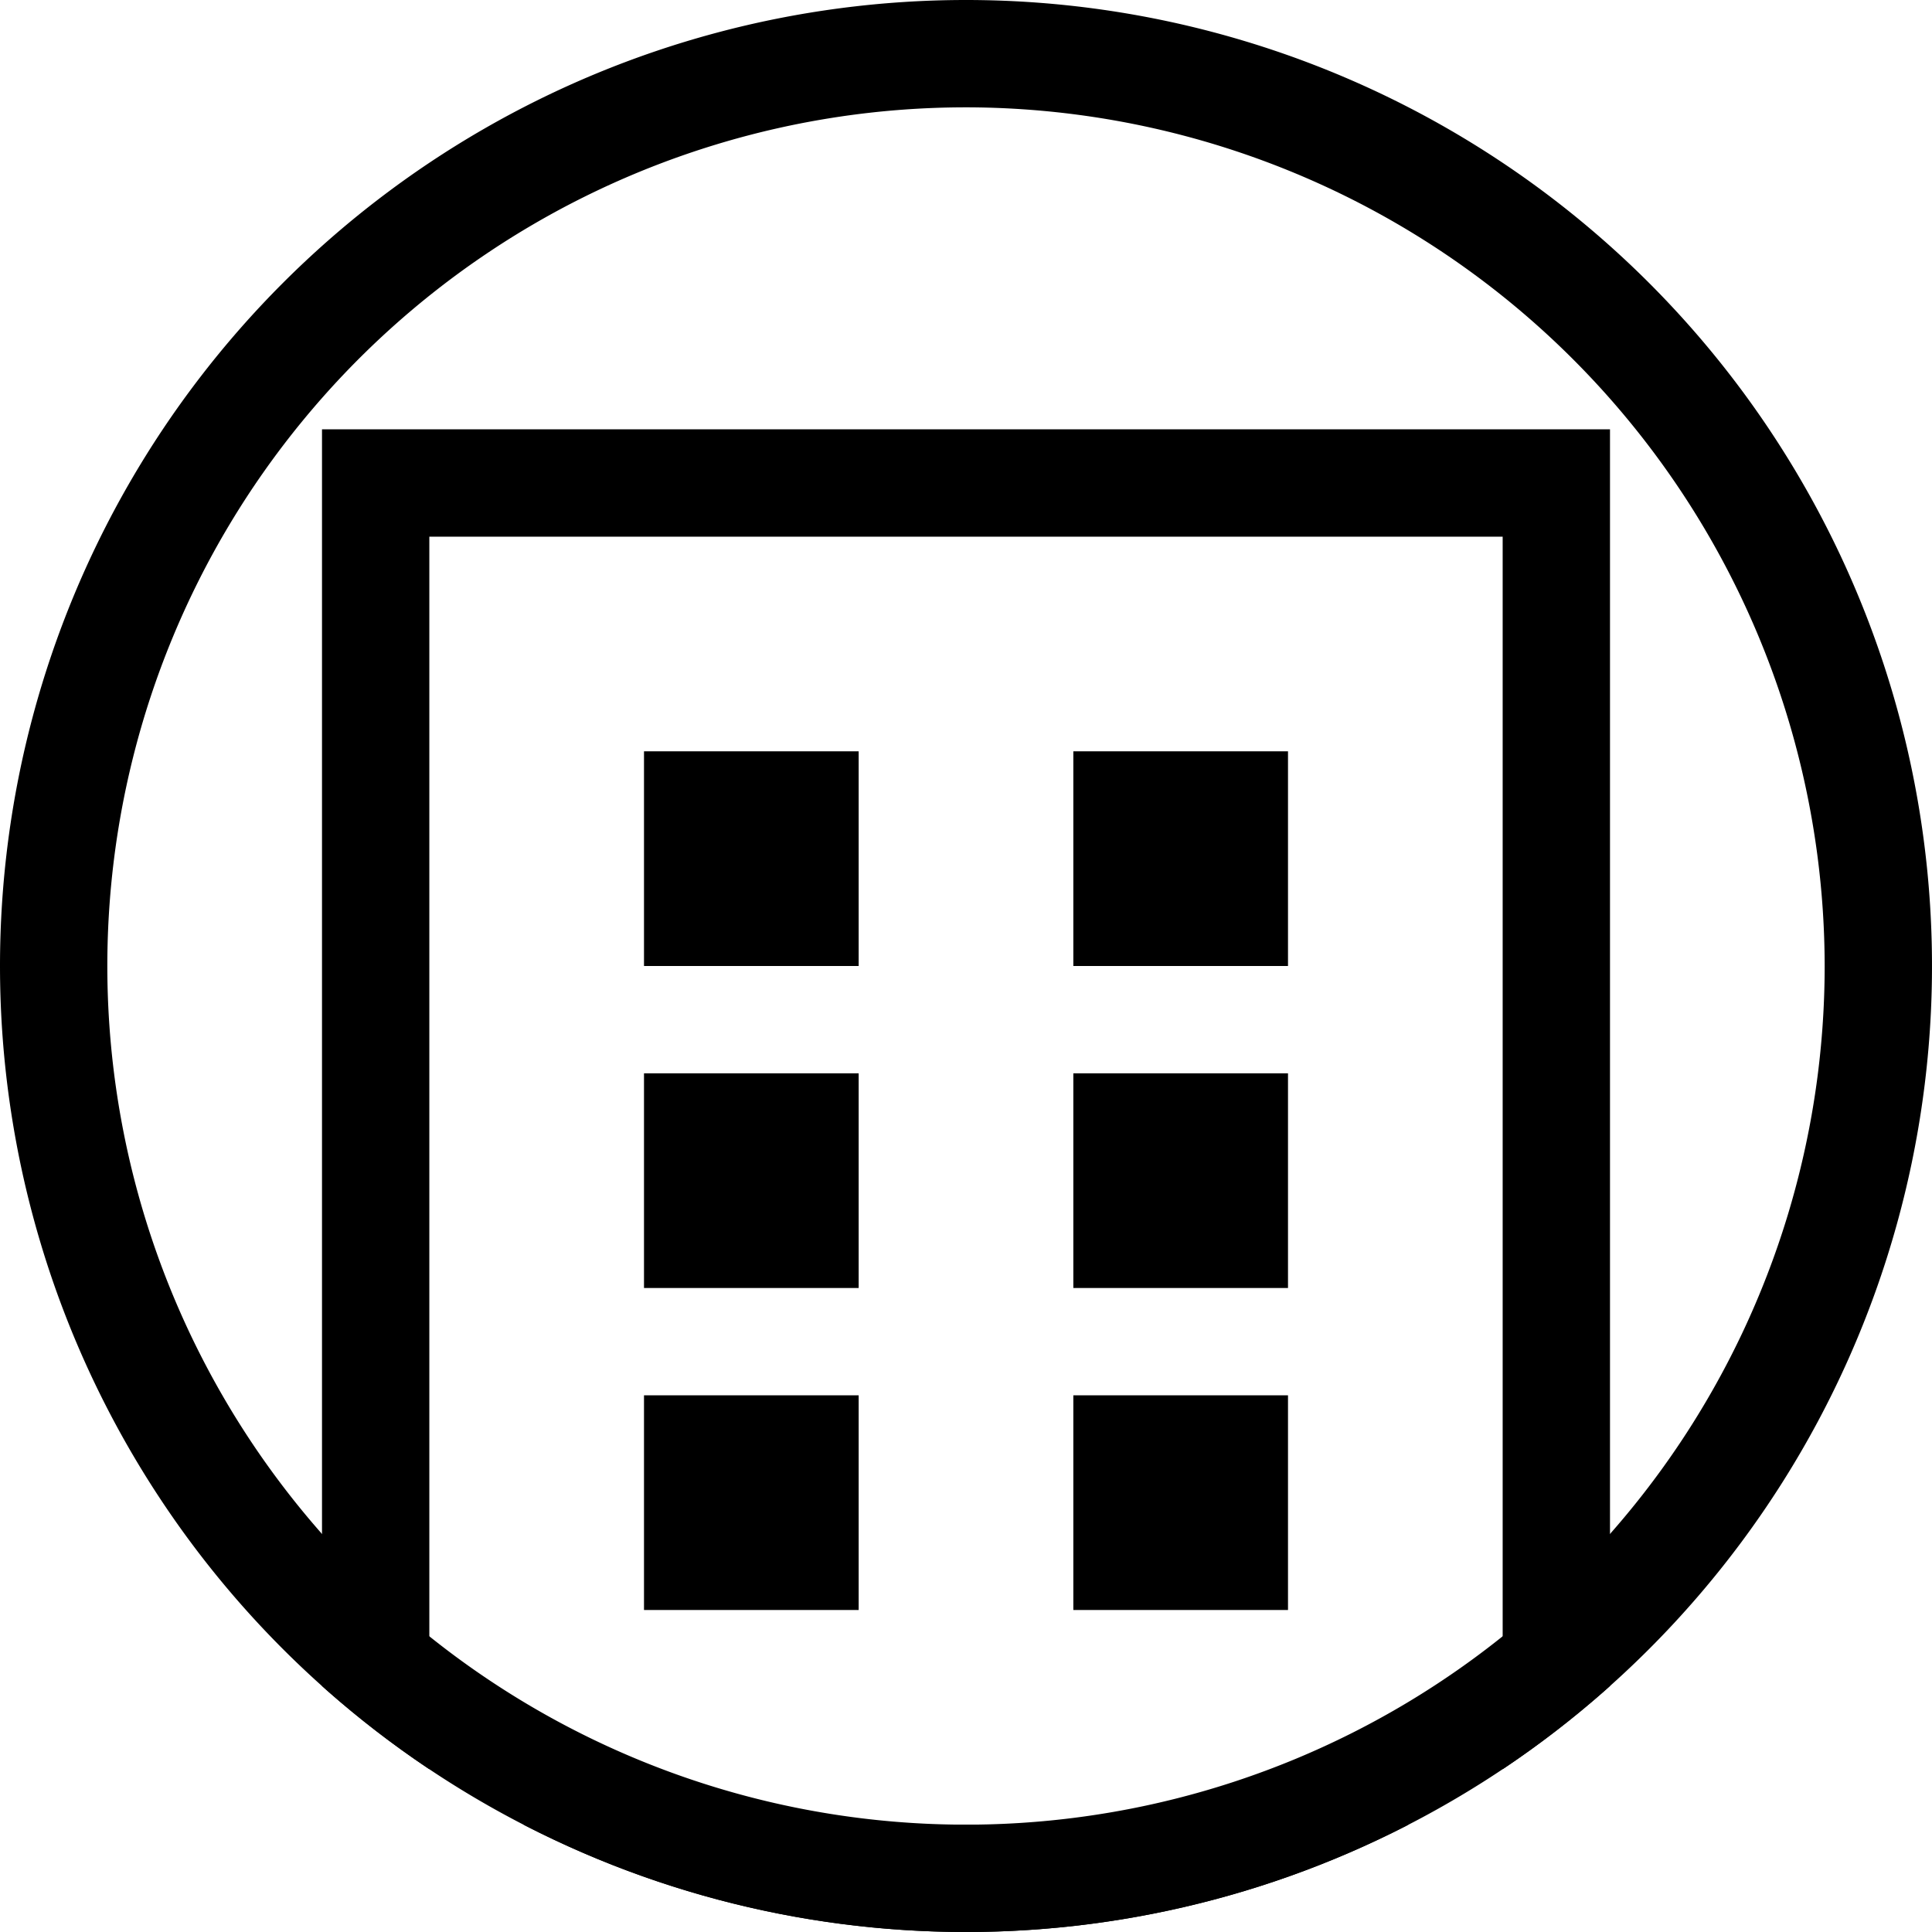
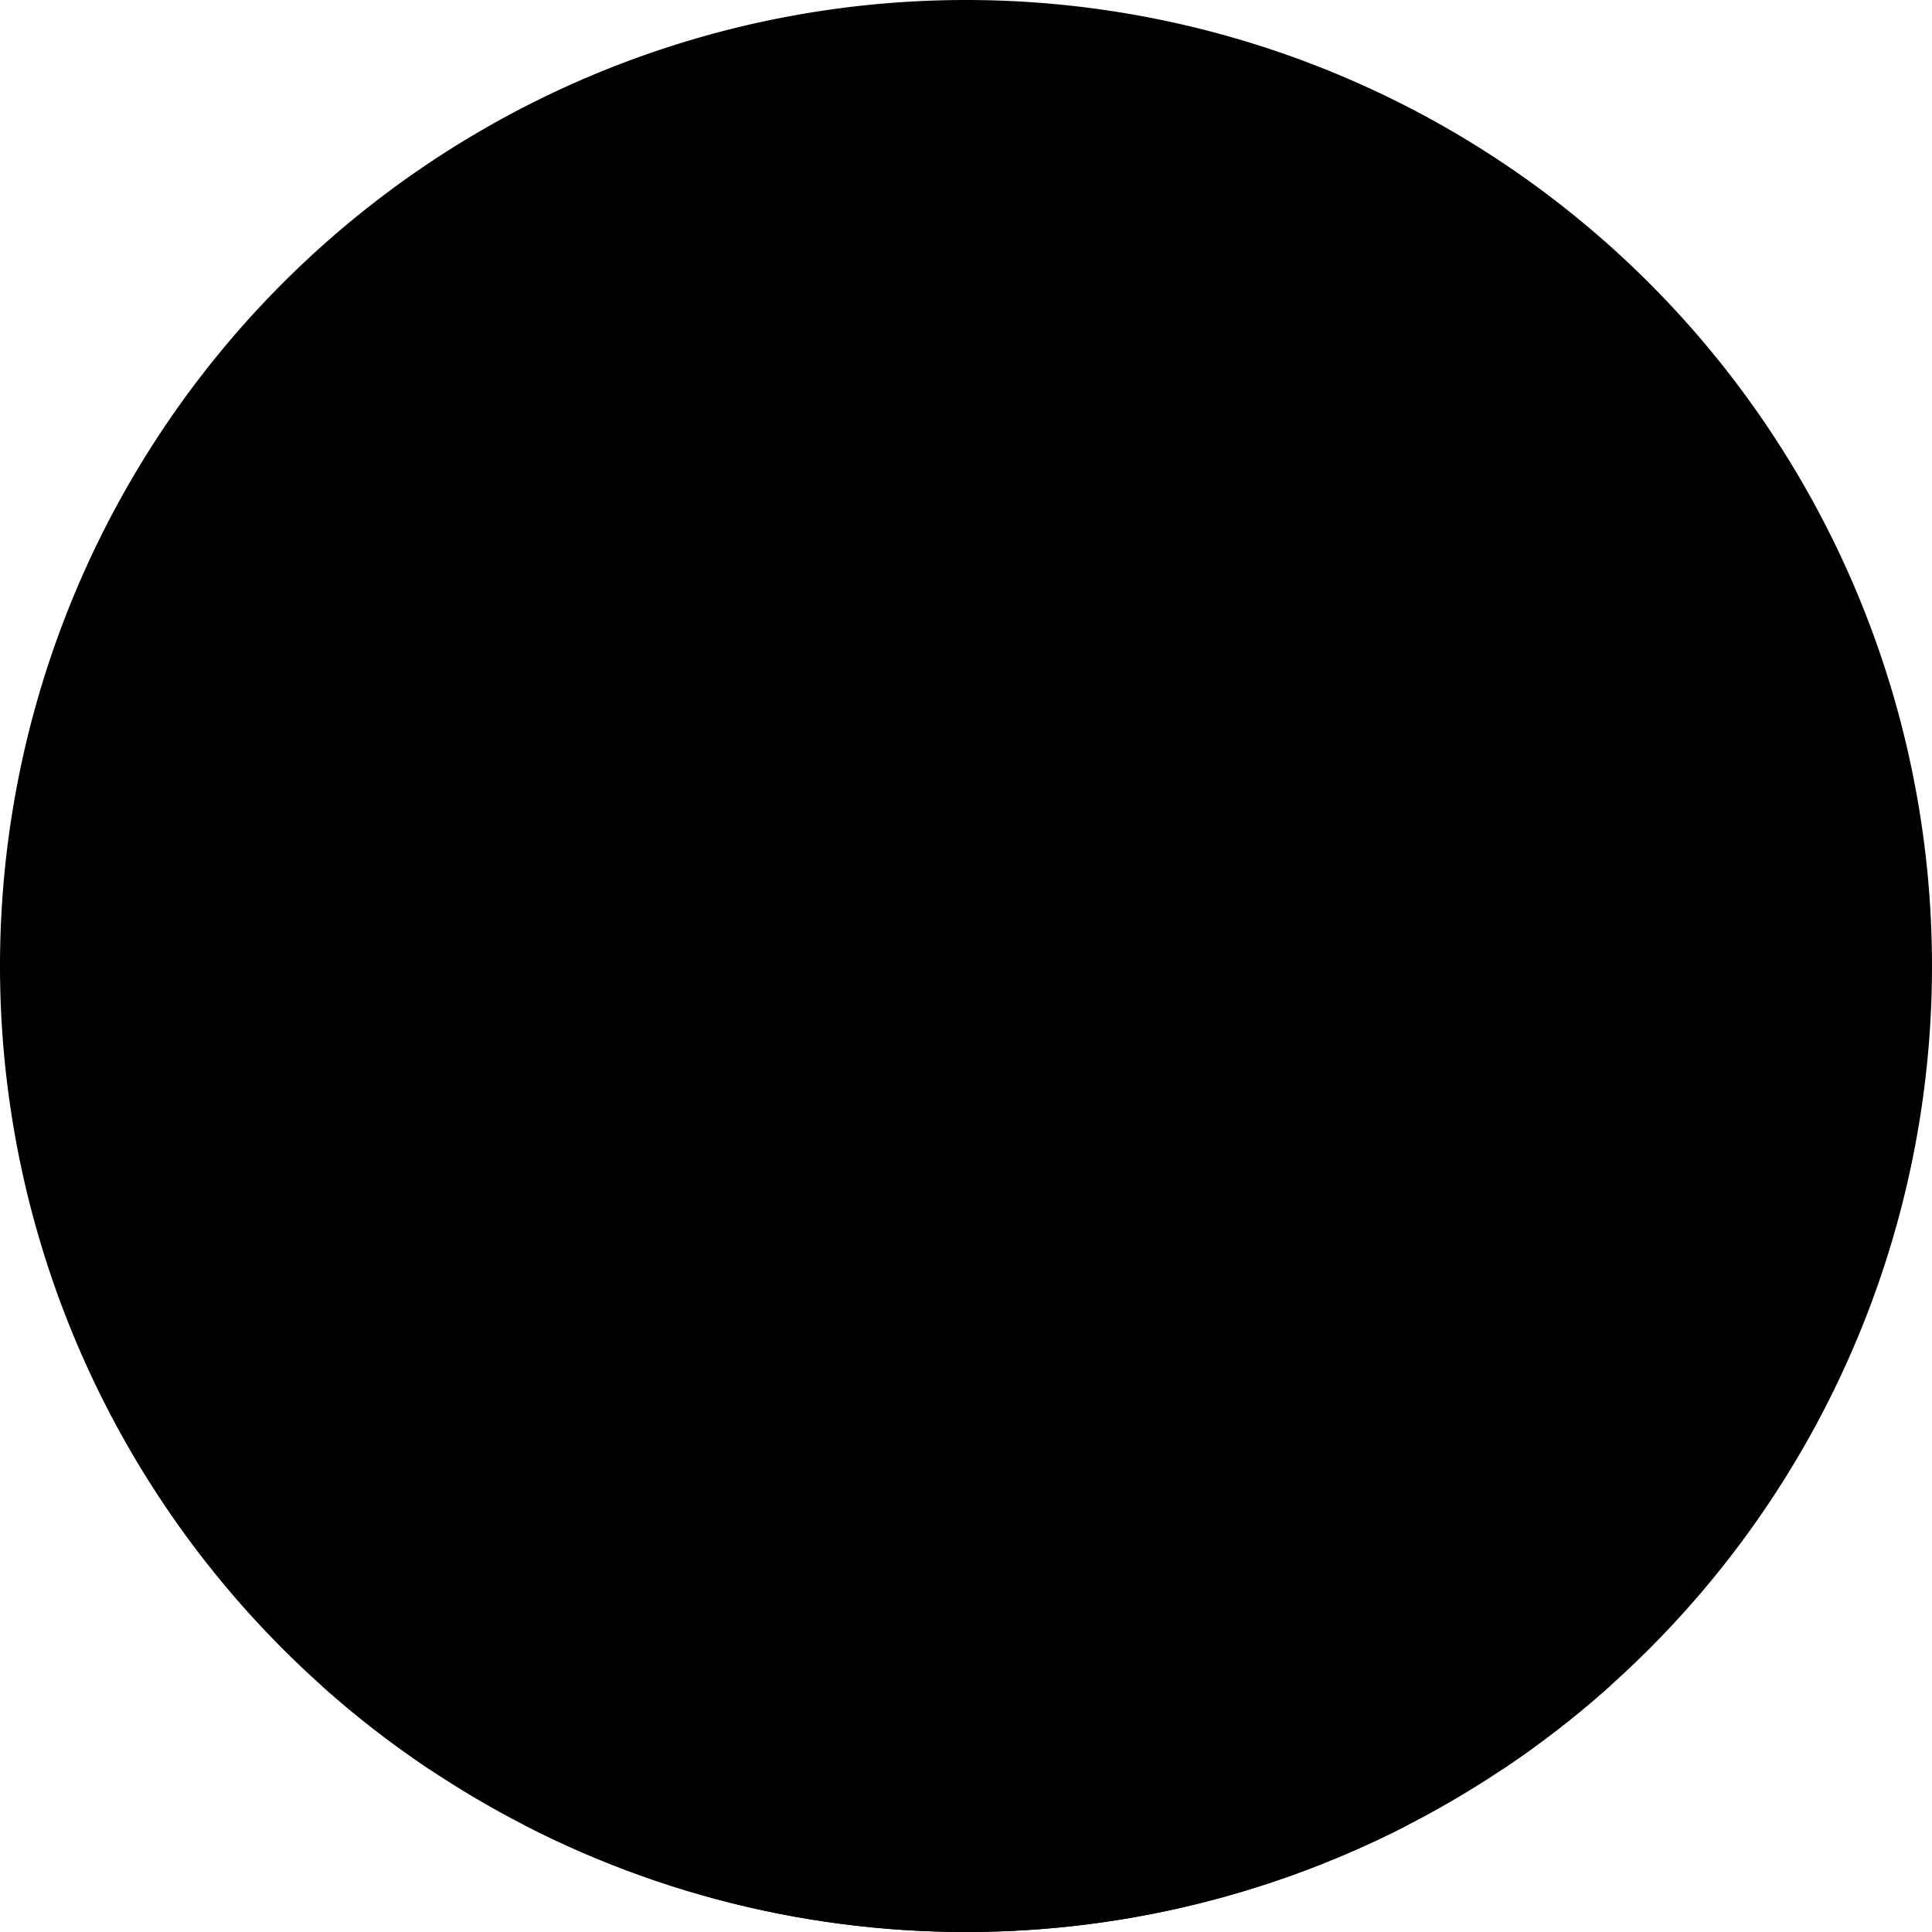
<svg xmlns="http://www.w3.org/2000/svg" width="18" height="18" viewBox="0 0 18 18">
  <defs>
    <clipPath id="a">
      <circle cx="9" cy="9" r="9" transform="translate(450 170)" fill="none" stroke="#000" stroke-width="2" />
    </clipPath>
  </defs>
  <g transform="translate(-450 -170)">
-     <path d="M9,1a8,8,0,1,0,8,8A8.009,8.009,0,0,0,9,1M9,0A9,9,0,1,1,0,9,9,9,0,0,1,9,0Z" transform="translate(450 170)" />
+     <path d="M9,1A8.009,8.009,0,0,0,9,1M9,0A9,9,0,1,1,0,9,9,9,0,0,1,9,0Z" transform="translate(450 170)" />
    <g clip-path="url(#a)">
      <path d="M1,1V13H11V1H1M0,0H12V14H0Z" transform="translate(453 174)" />
-       <rect width="2" height="2" transform="translate(456 177)" />
-       <rect width="2" height="2" transform="translate(456 180)" />
-       <rect width="2" height="2" transform="translate(456 183)" />
      <rect width="2" height="2" transform="translate(460 177)" />
      <rect width="2" height="2" transform="translate(460 180)" />
-       <rect width="2" height="2" transform="translate(460 183)" />
    </g>
  </g>
</svg>